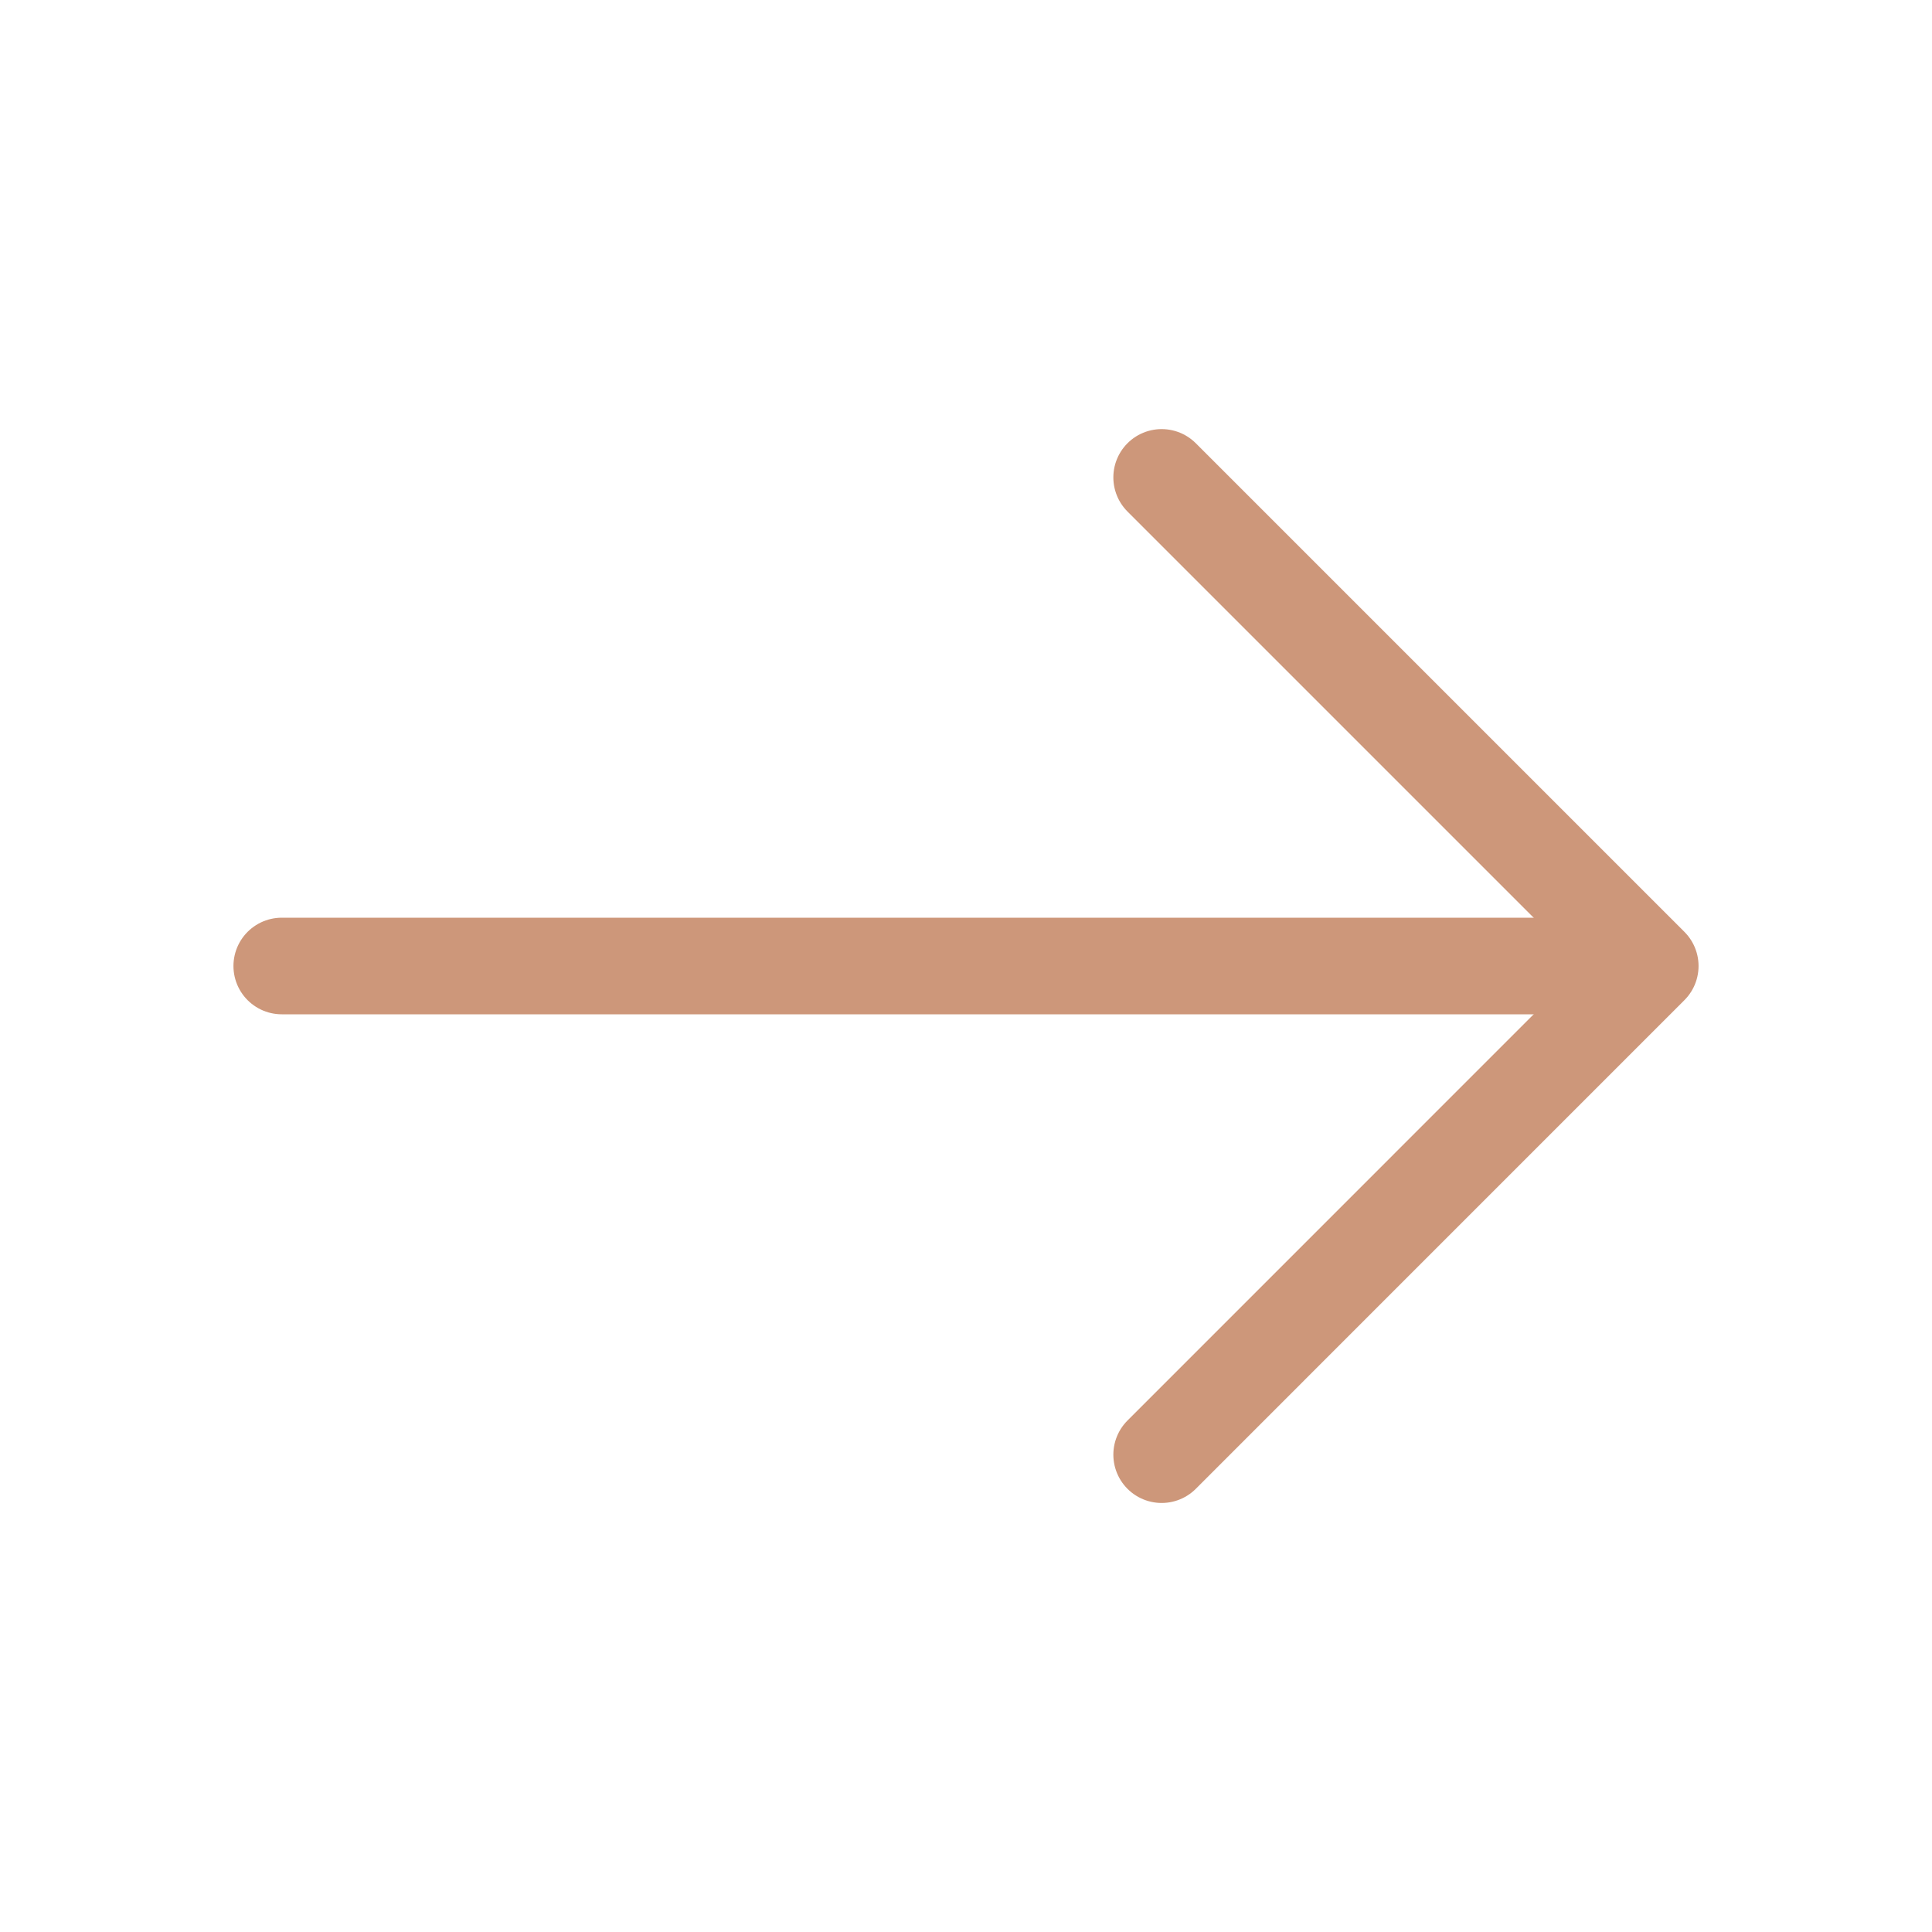
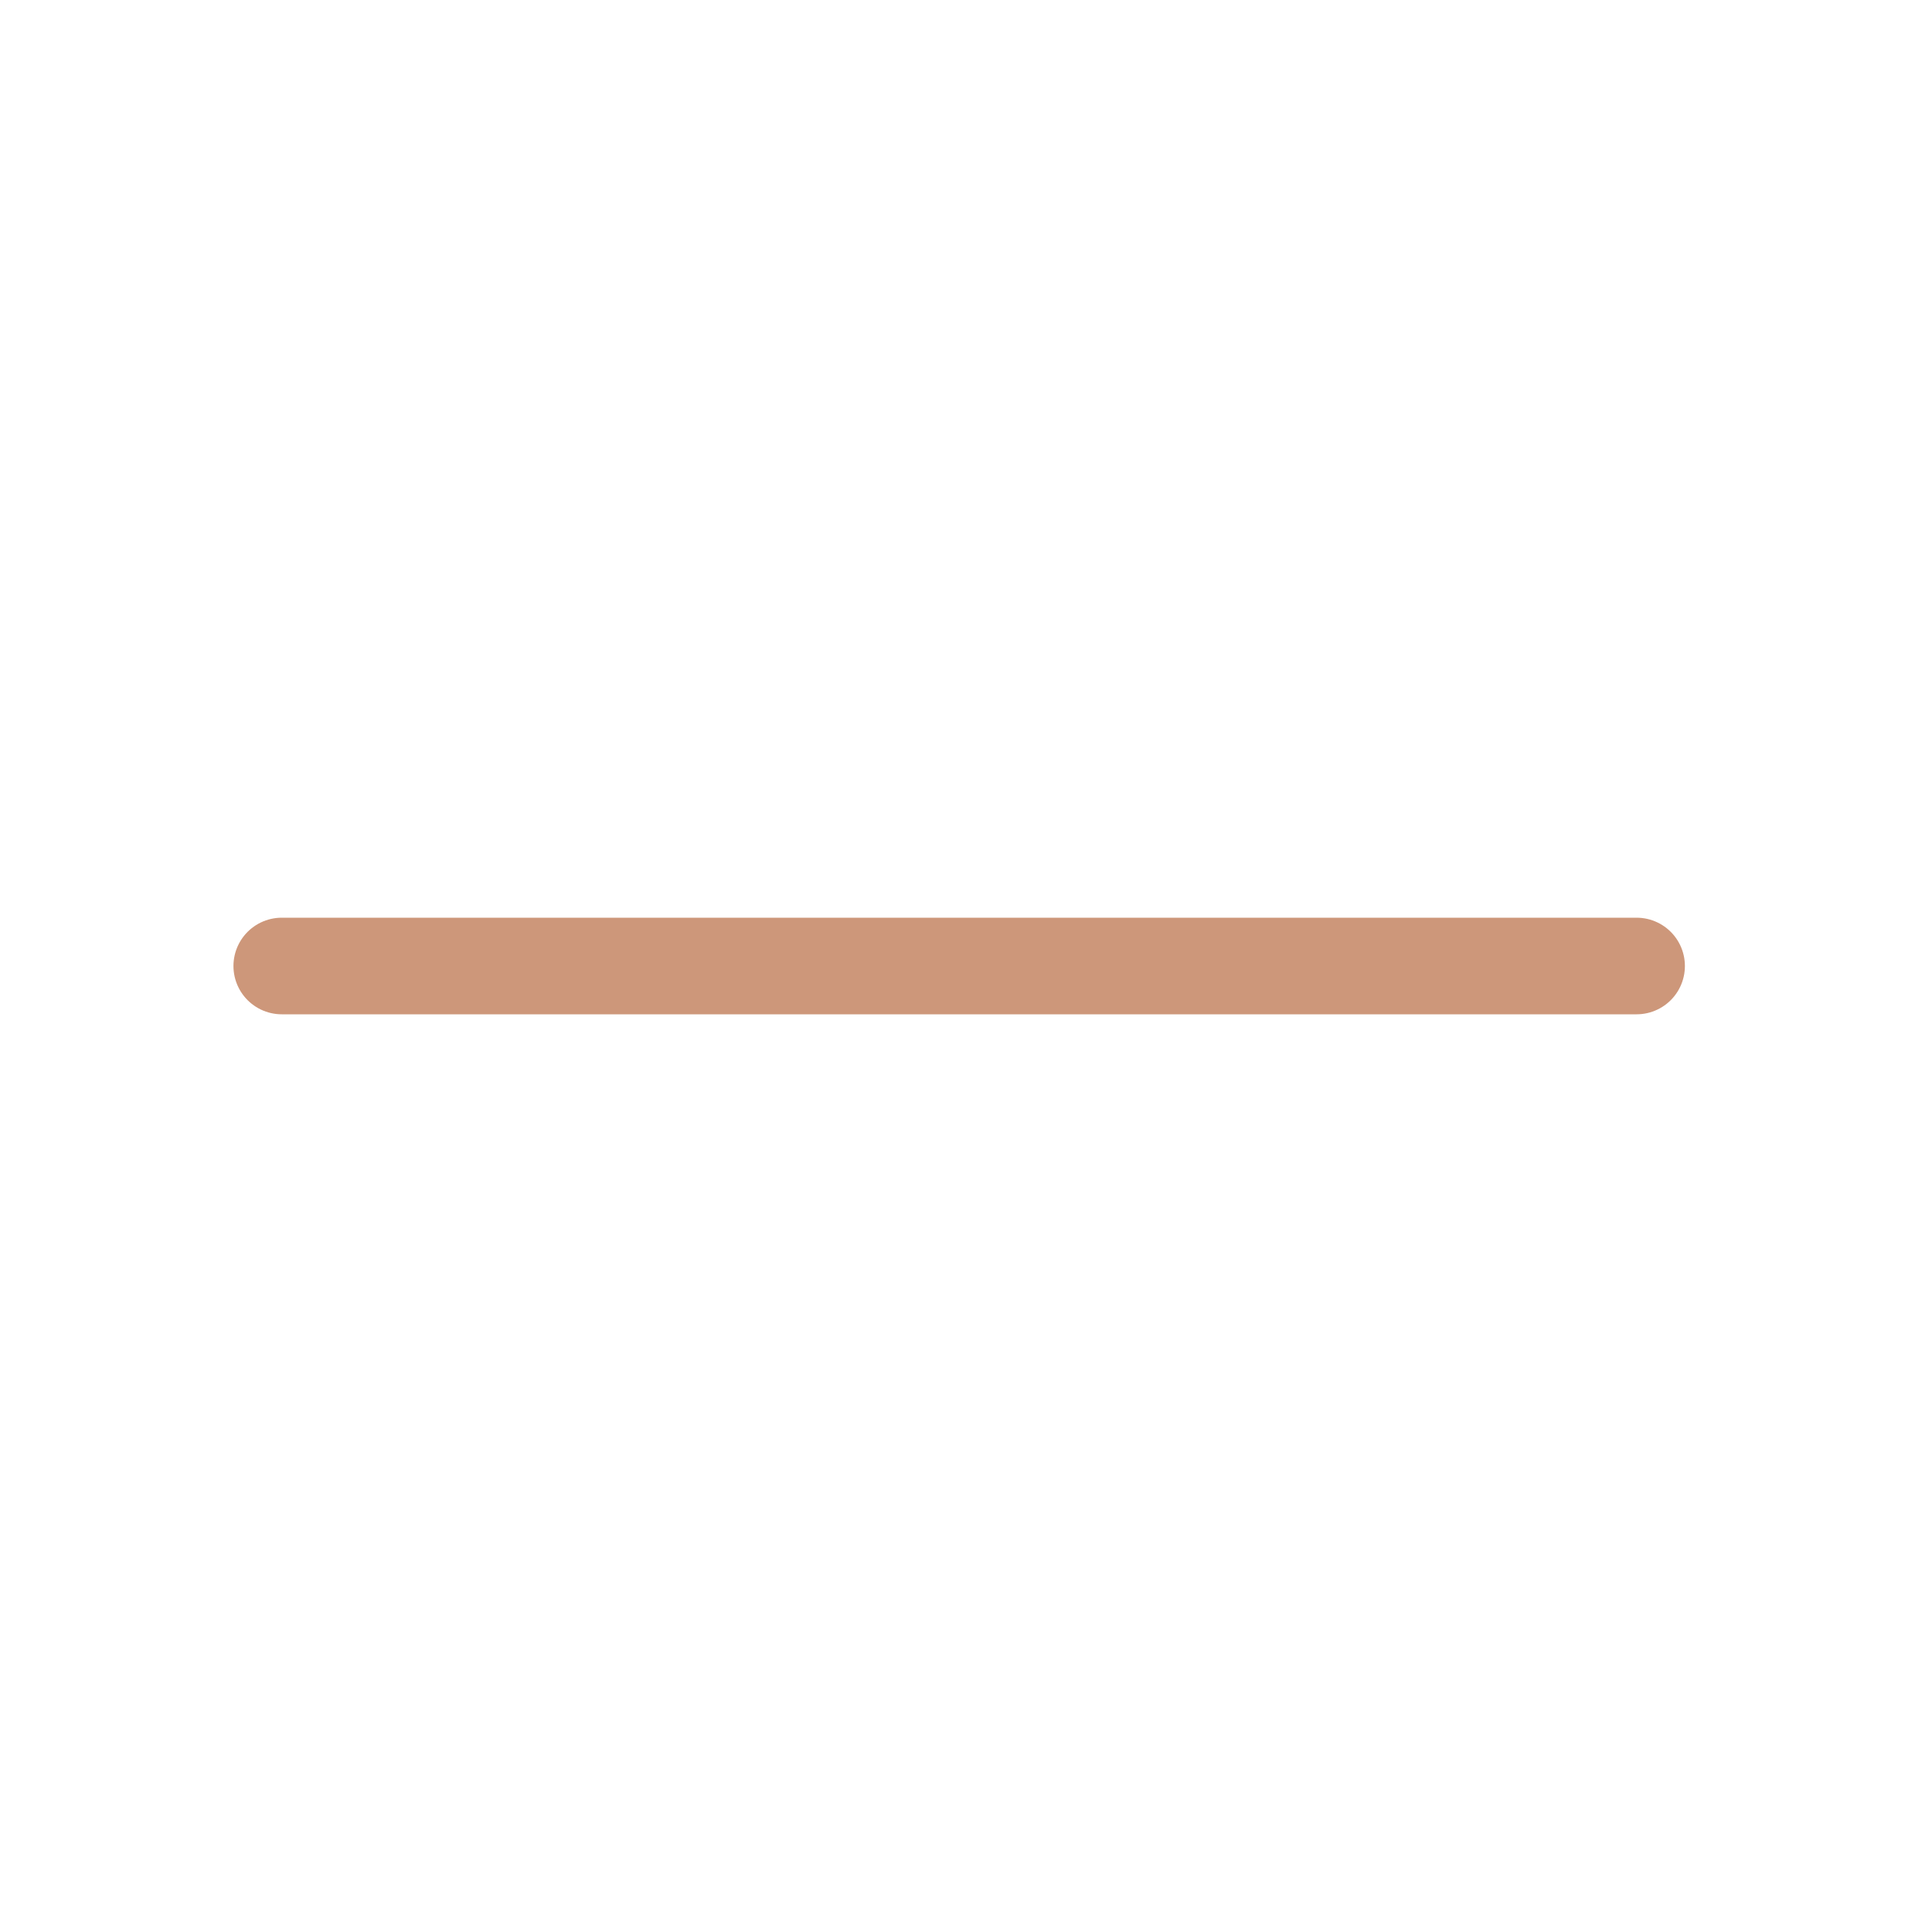
<svg xmlns="http://www.w3.org/2000/svg" width="30" height="30" viewBox="0 0 30 30" fill="none">
-   <path d="M18.038 7.413L25.625 15L18.038 22.588" stroke="#CD977A" stroke-width="1.5" stroke-miterlimit="10" stroke-linecap="round" stroke-linejoin="round" />
  <path d="M4.375 15H25.413" stroke="#CD977A" stroke-width="1.5" stroke-miterlimit="10" stroke-linecap="round" stroke-linejoin="round" />
</svg>